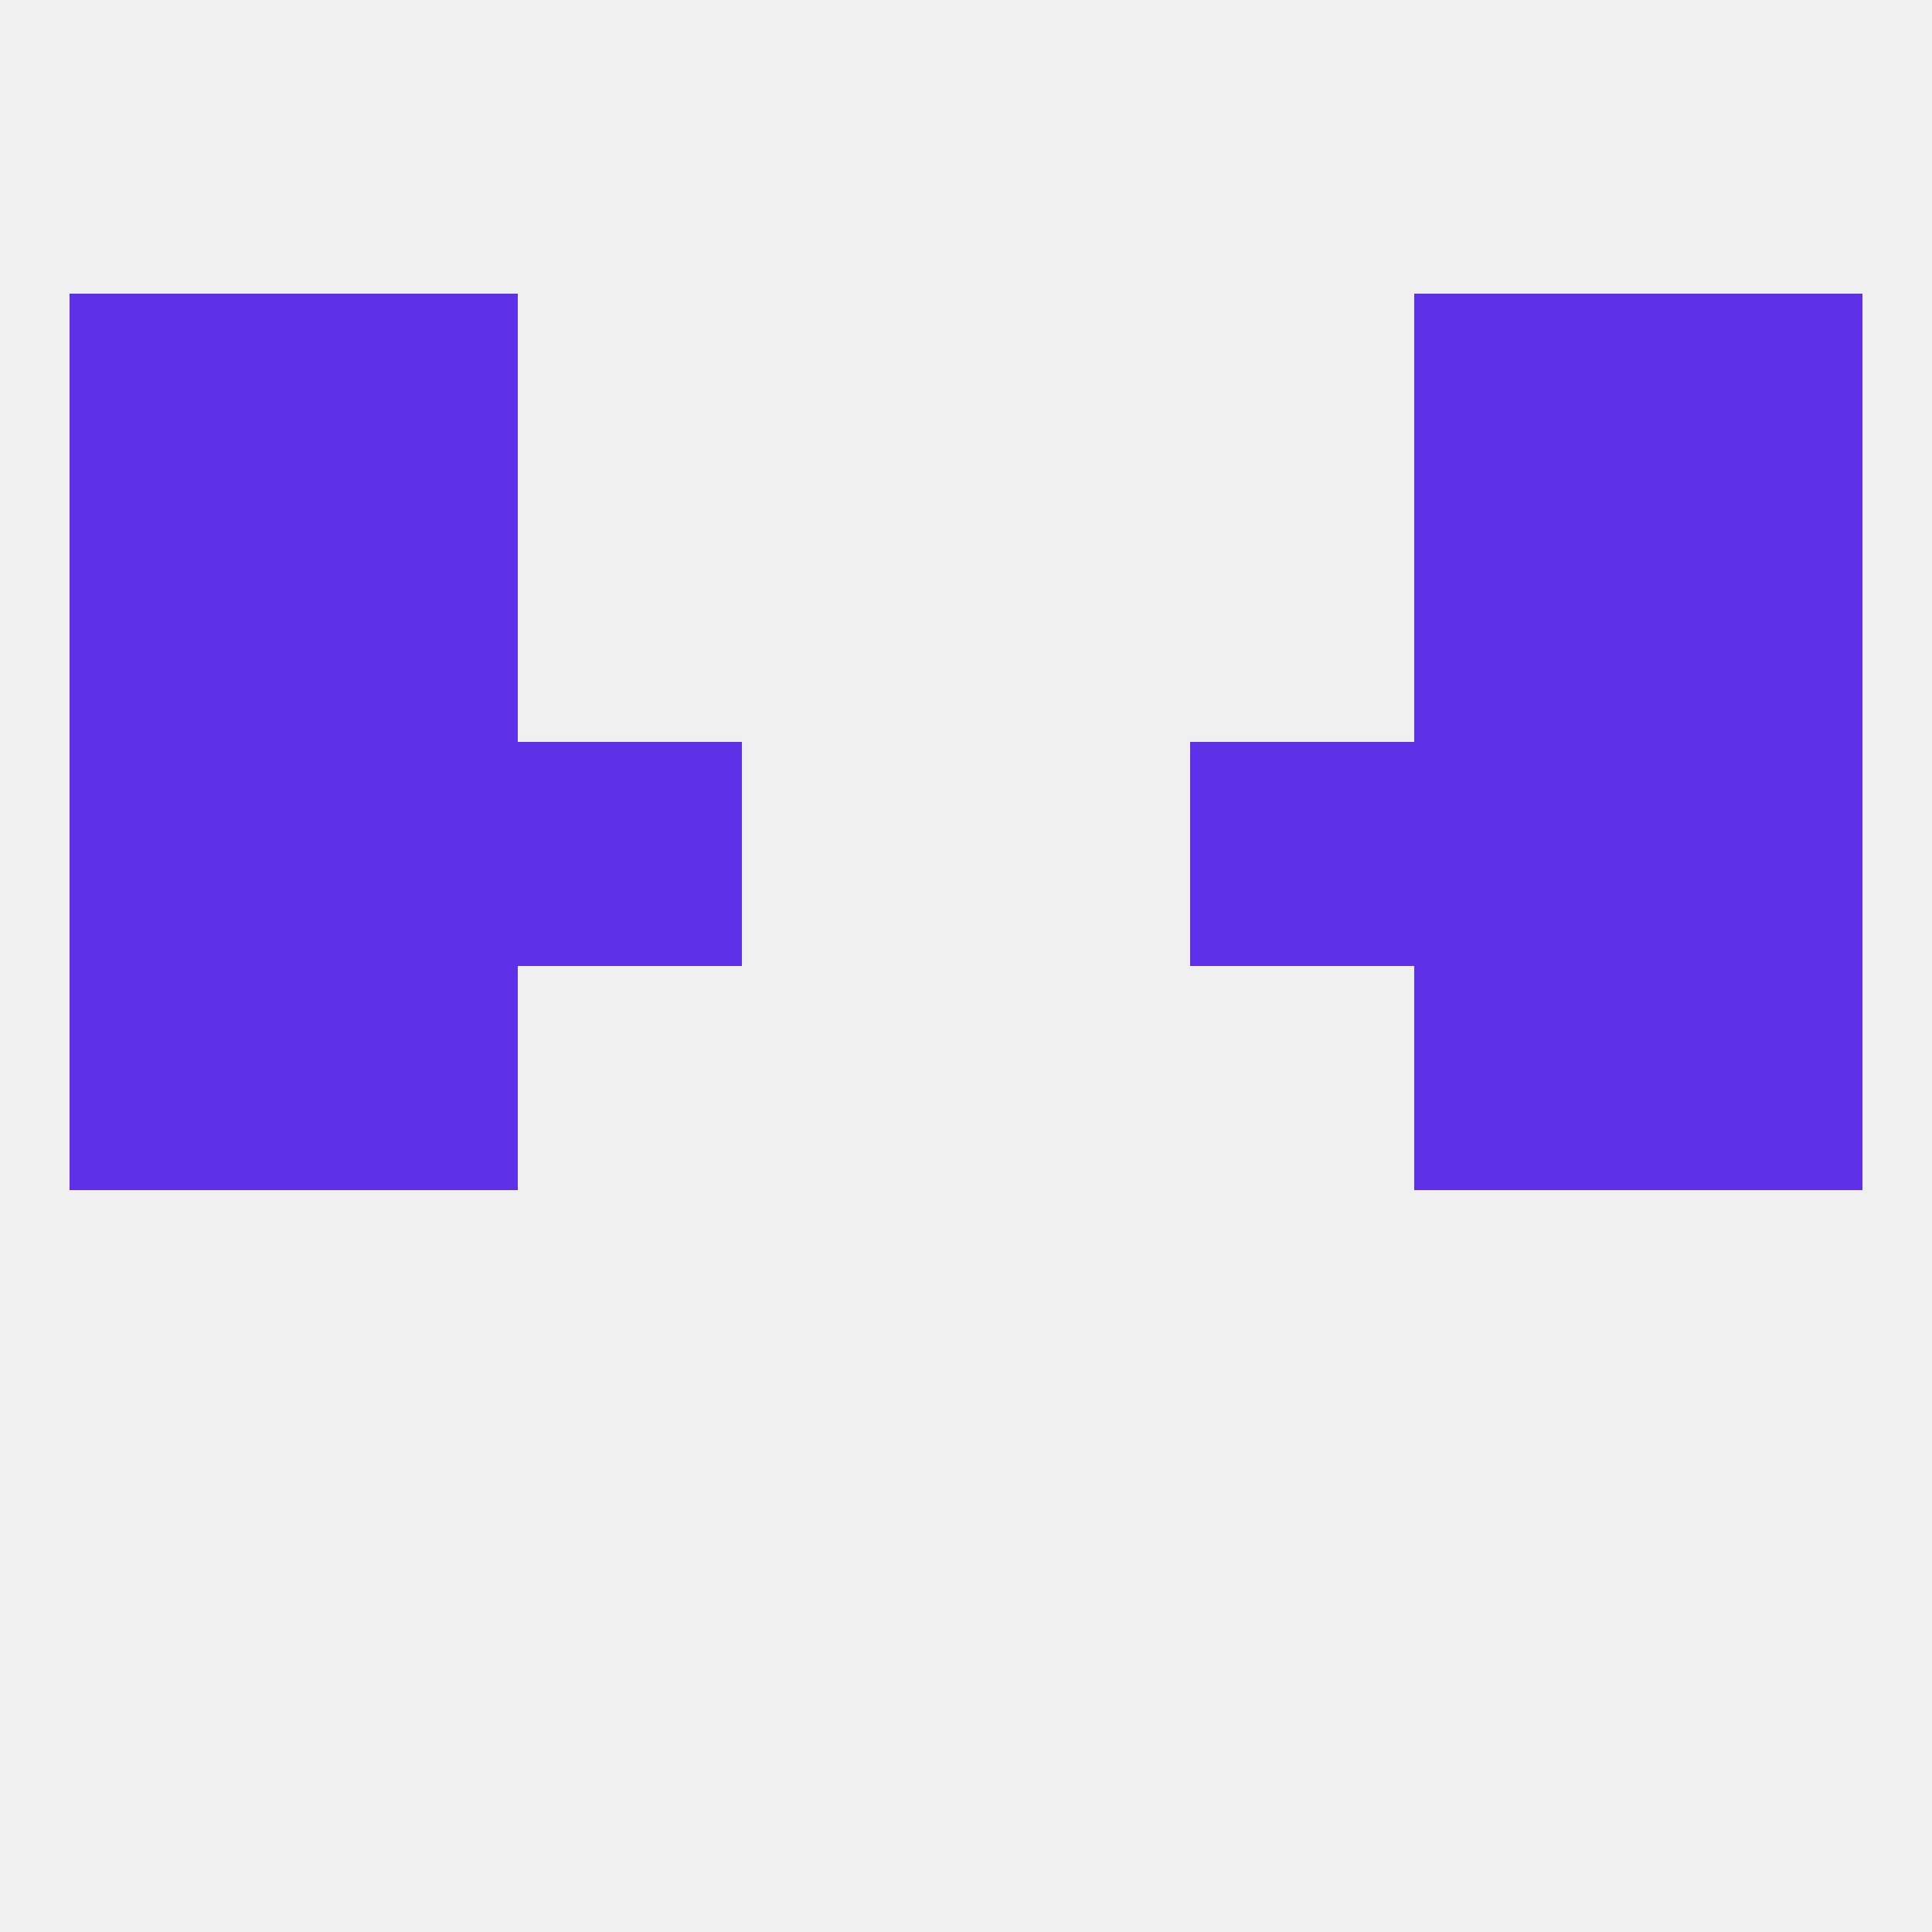
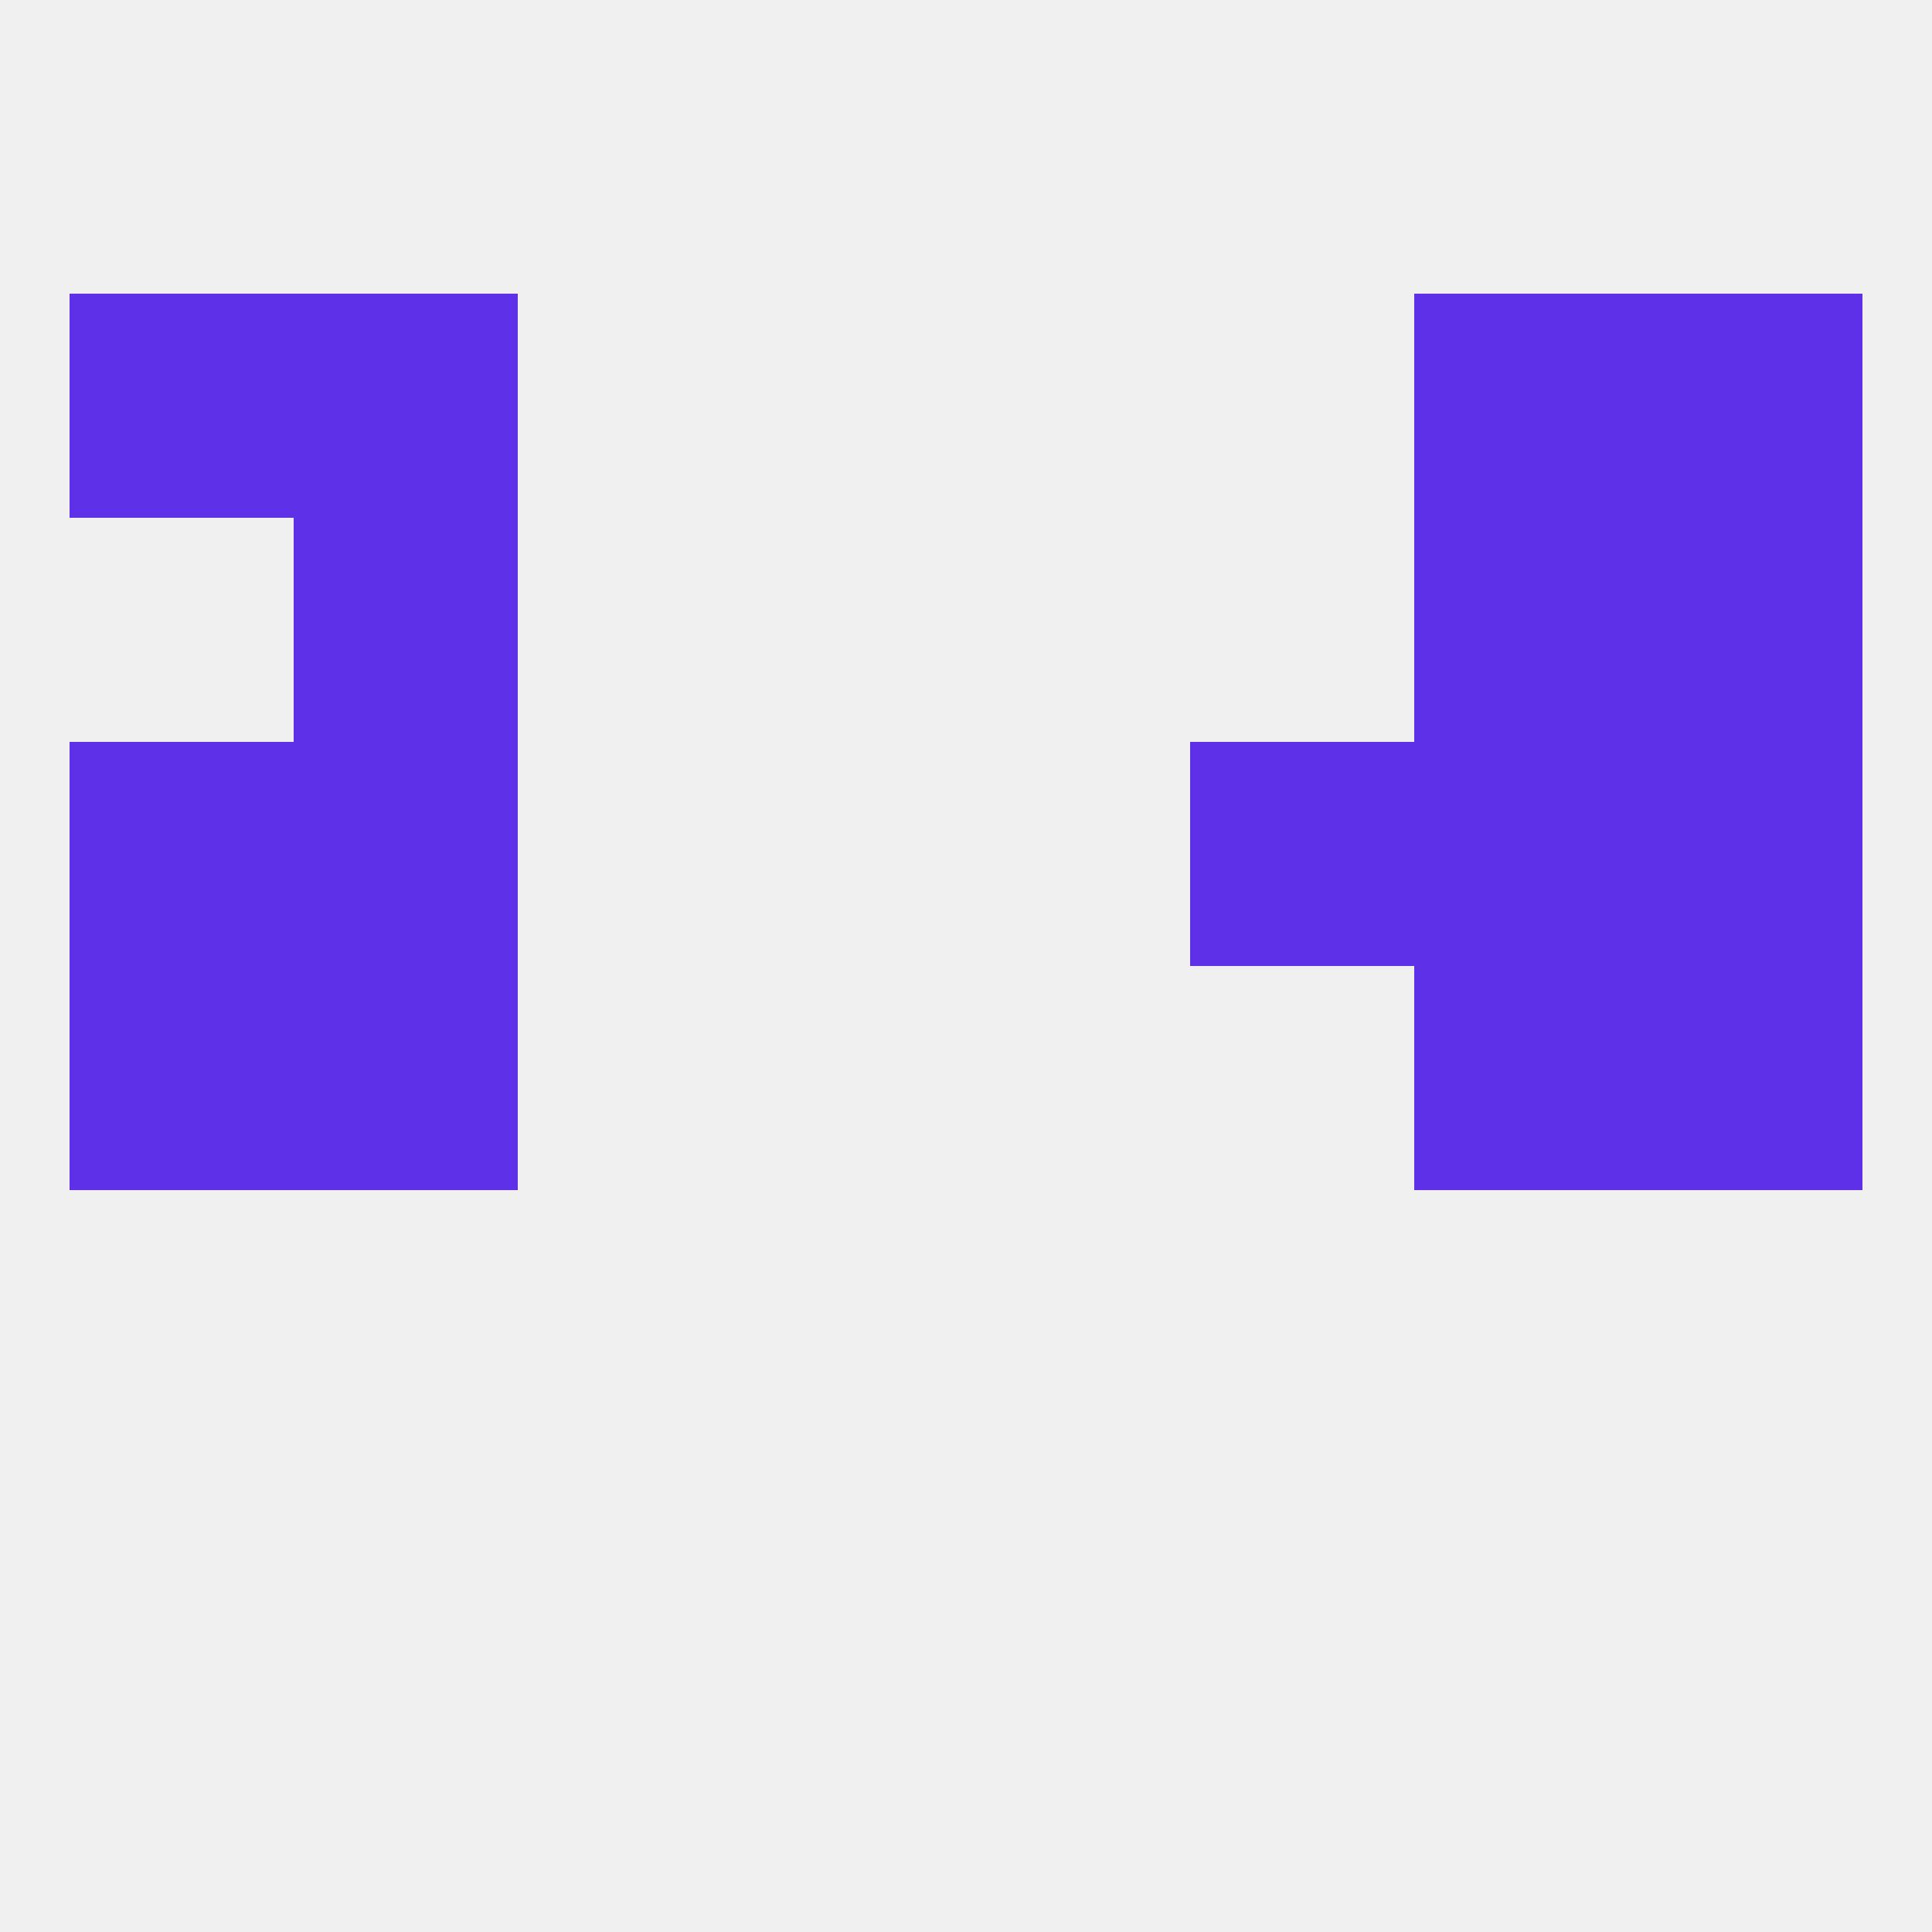
<svg xmlns="http://www.w3.org/2000/svg" version="1.1" baseprofile="full" width="250" height="250" viewBox="0 0 250 250">
  <rect width="100%" height="100%" fill="rgba(240,240,240,255)" />
  <rect x="38" y="67" width="29" height="29" fill="rgba(94,48,232,255)" />
  <rect x="183" y="67" width="29" height="29" fill="rgba(94,48,232,255)" />
-   <rect x="9" y="67" width="29" height="29" fill="rgba(94,48,232,255)" />
  <rect x="212" y="67" width="29" height="29" fill="rgba(94,48,232,255)" />
  <rect x="9" y="38" width="29" height="29" fill="rgba(94,48,232,255)" />
  <rect x="212" y="38" width="29" height="29" fill="rgba(94,48,232,255)" />
  <rect x="38" y="38" width="29" height="29" fill="rgba(94,48,232,255)" />
  <rect x="183" y="38" width="29" height="29" fill="rgba(94,48,232,255)" />
  <rect x="9" y="125" width="29" height="29" fill="rgba(94,48,232,255)" />
  <rect x="212" y="125" width="29" height="29" fill="rgba(94,48,232,255)" />
  <rect x="38" y="125" width="29" height="29" fill="rgba(94,48,232,255)" />
  <rect x="183" y="125" width="29" height="29" fill="rgba(94,48,232,255)" />
  <rect x="9" y="96" width="29" height="29" fill="rgba(94,48,232,255)" />
  <rect x="212" y="96" width="29" height="29" fill="rgba(94,48,232,255)" />
  <rect x="38" y="96" width="29" height="29" fill="rgba(94,48,232,255)" />
  <rect x="183" y="96" width="29" height="29" fill="rgba(94,48,232,255)" />
-   <rect x="67" y="96" width="29" height="29" fill="rgba(94,48,232,255)" />
  <rect x="154" y="96" width="29" height="29" fill="rgba(94,48,232,255)" />
</svg>